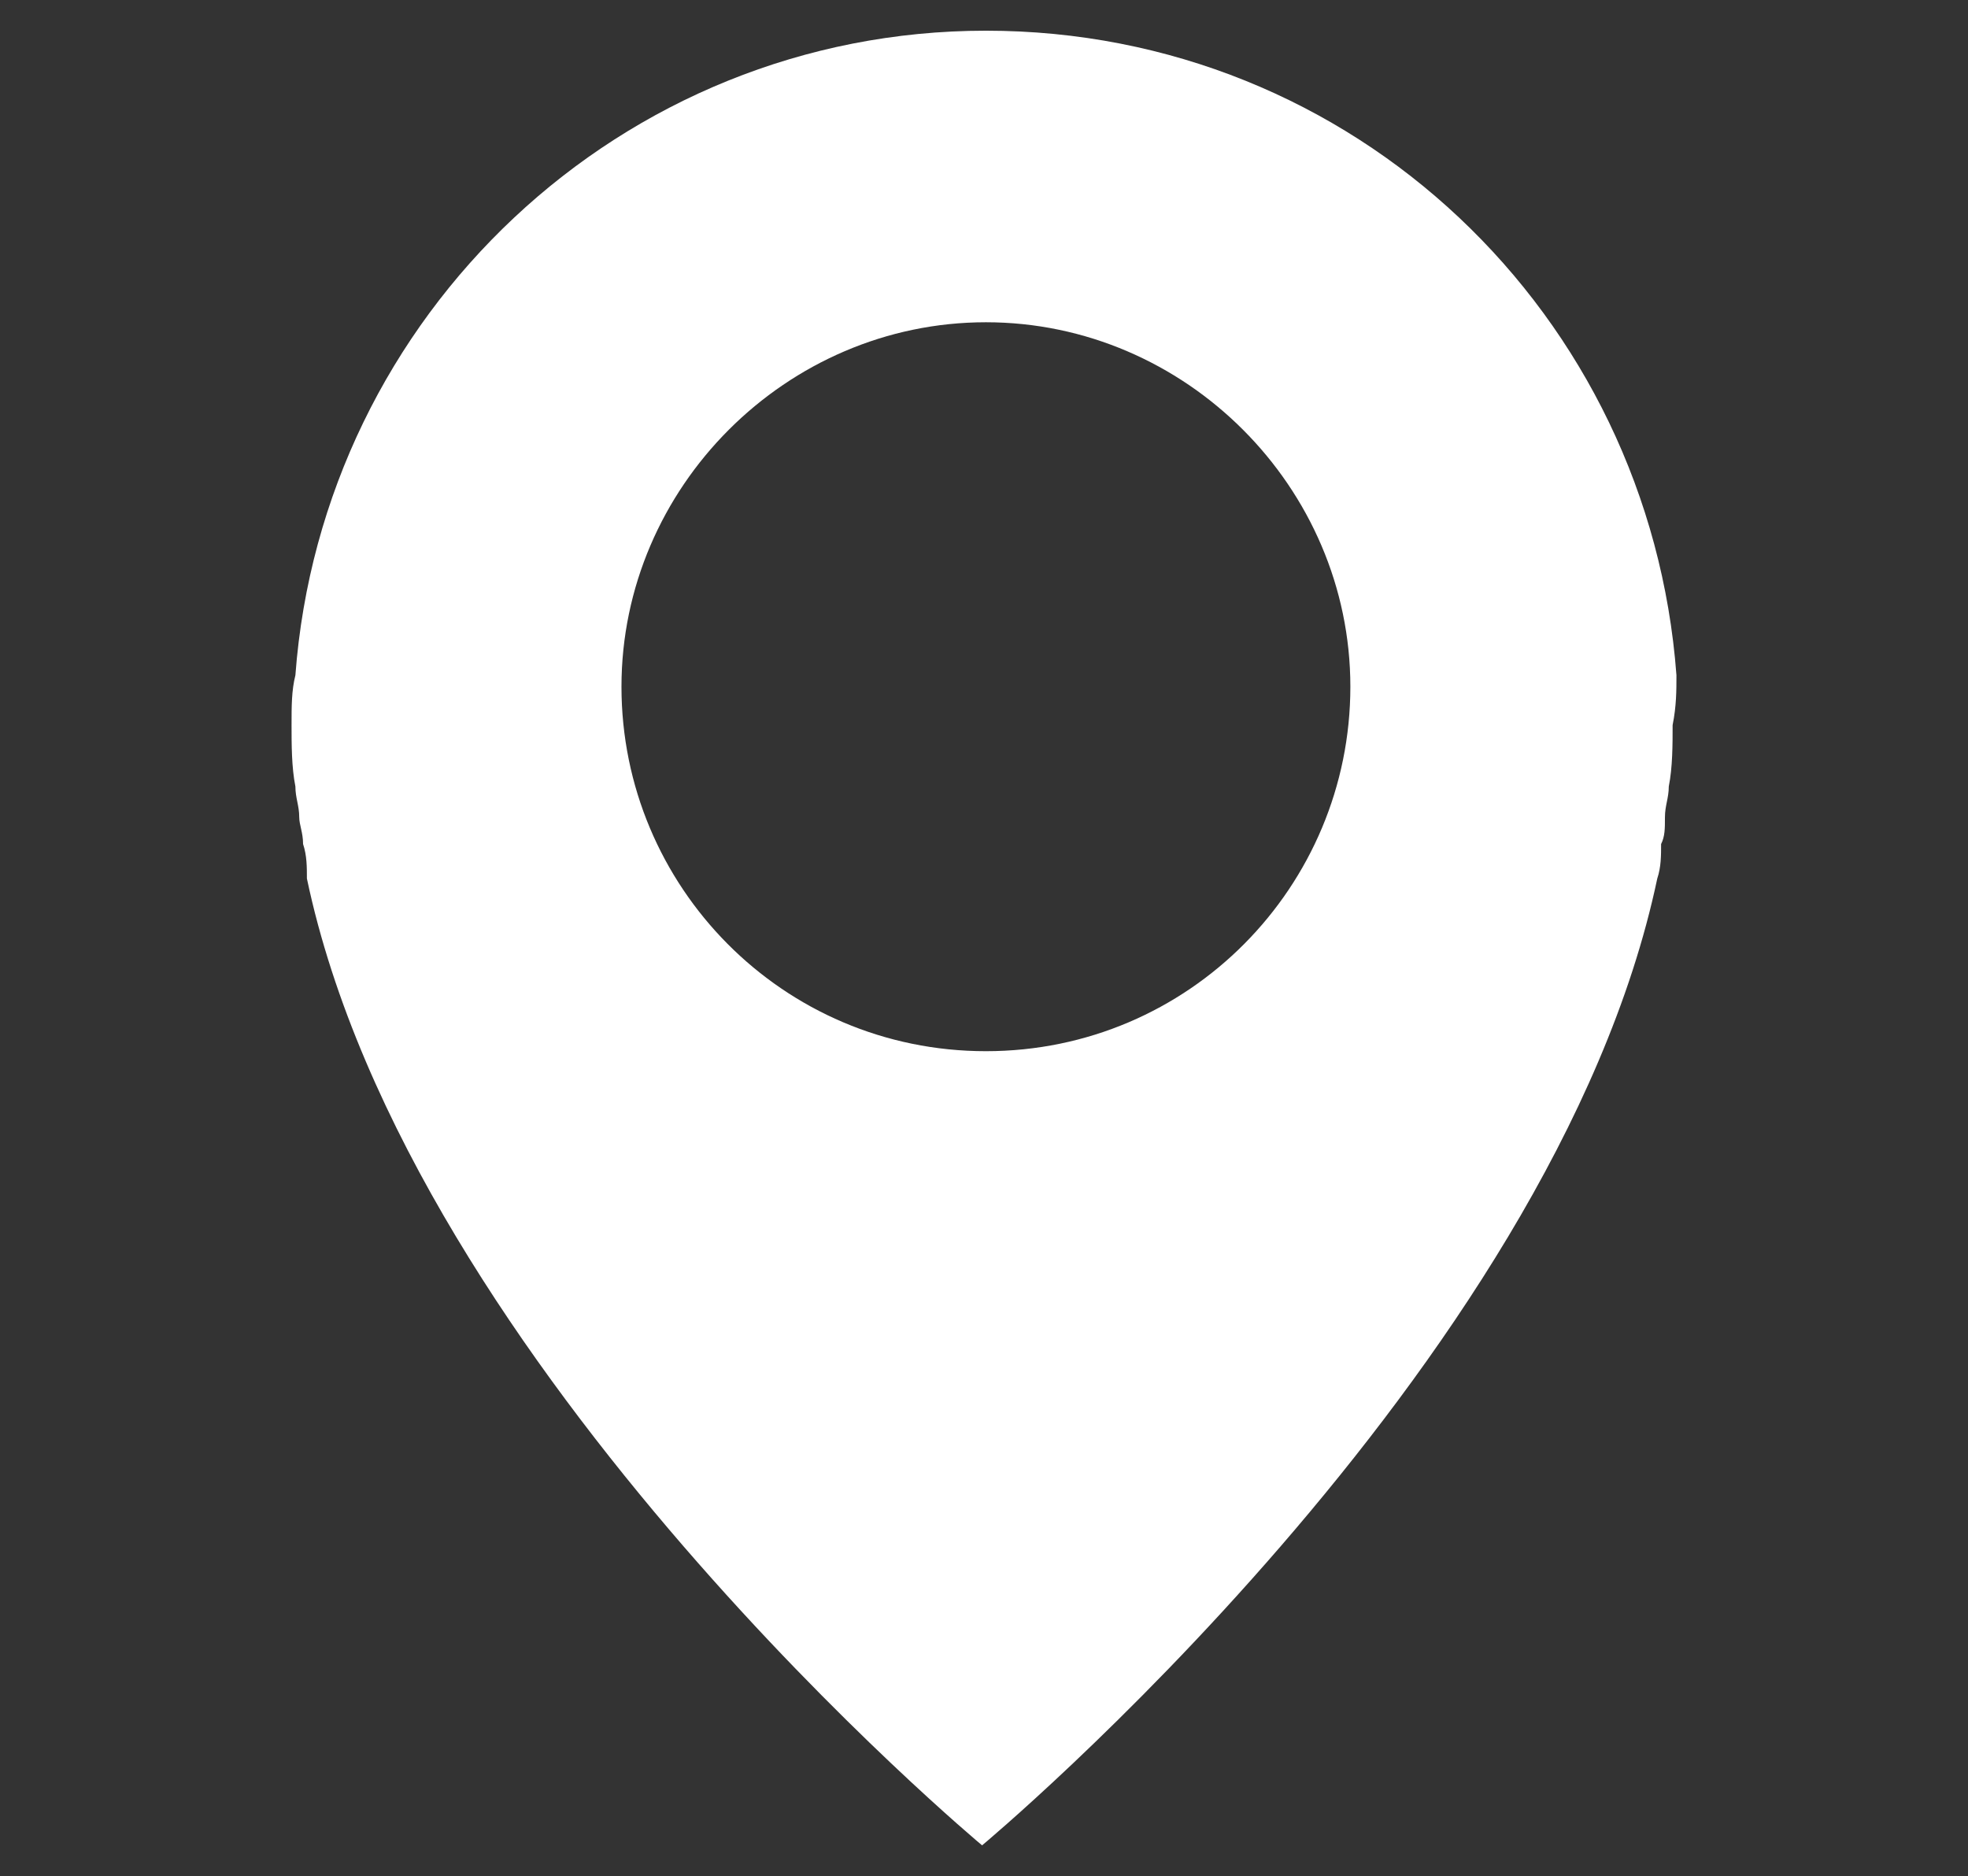
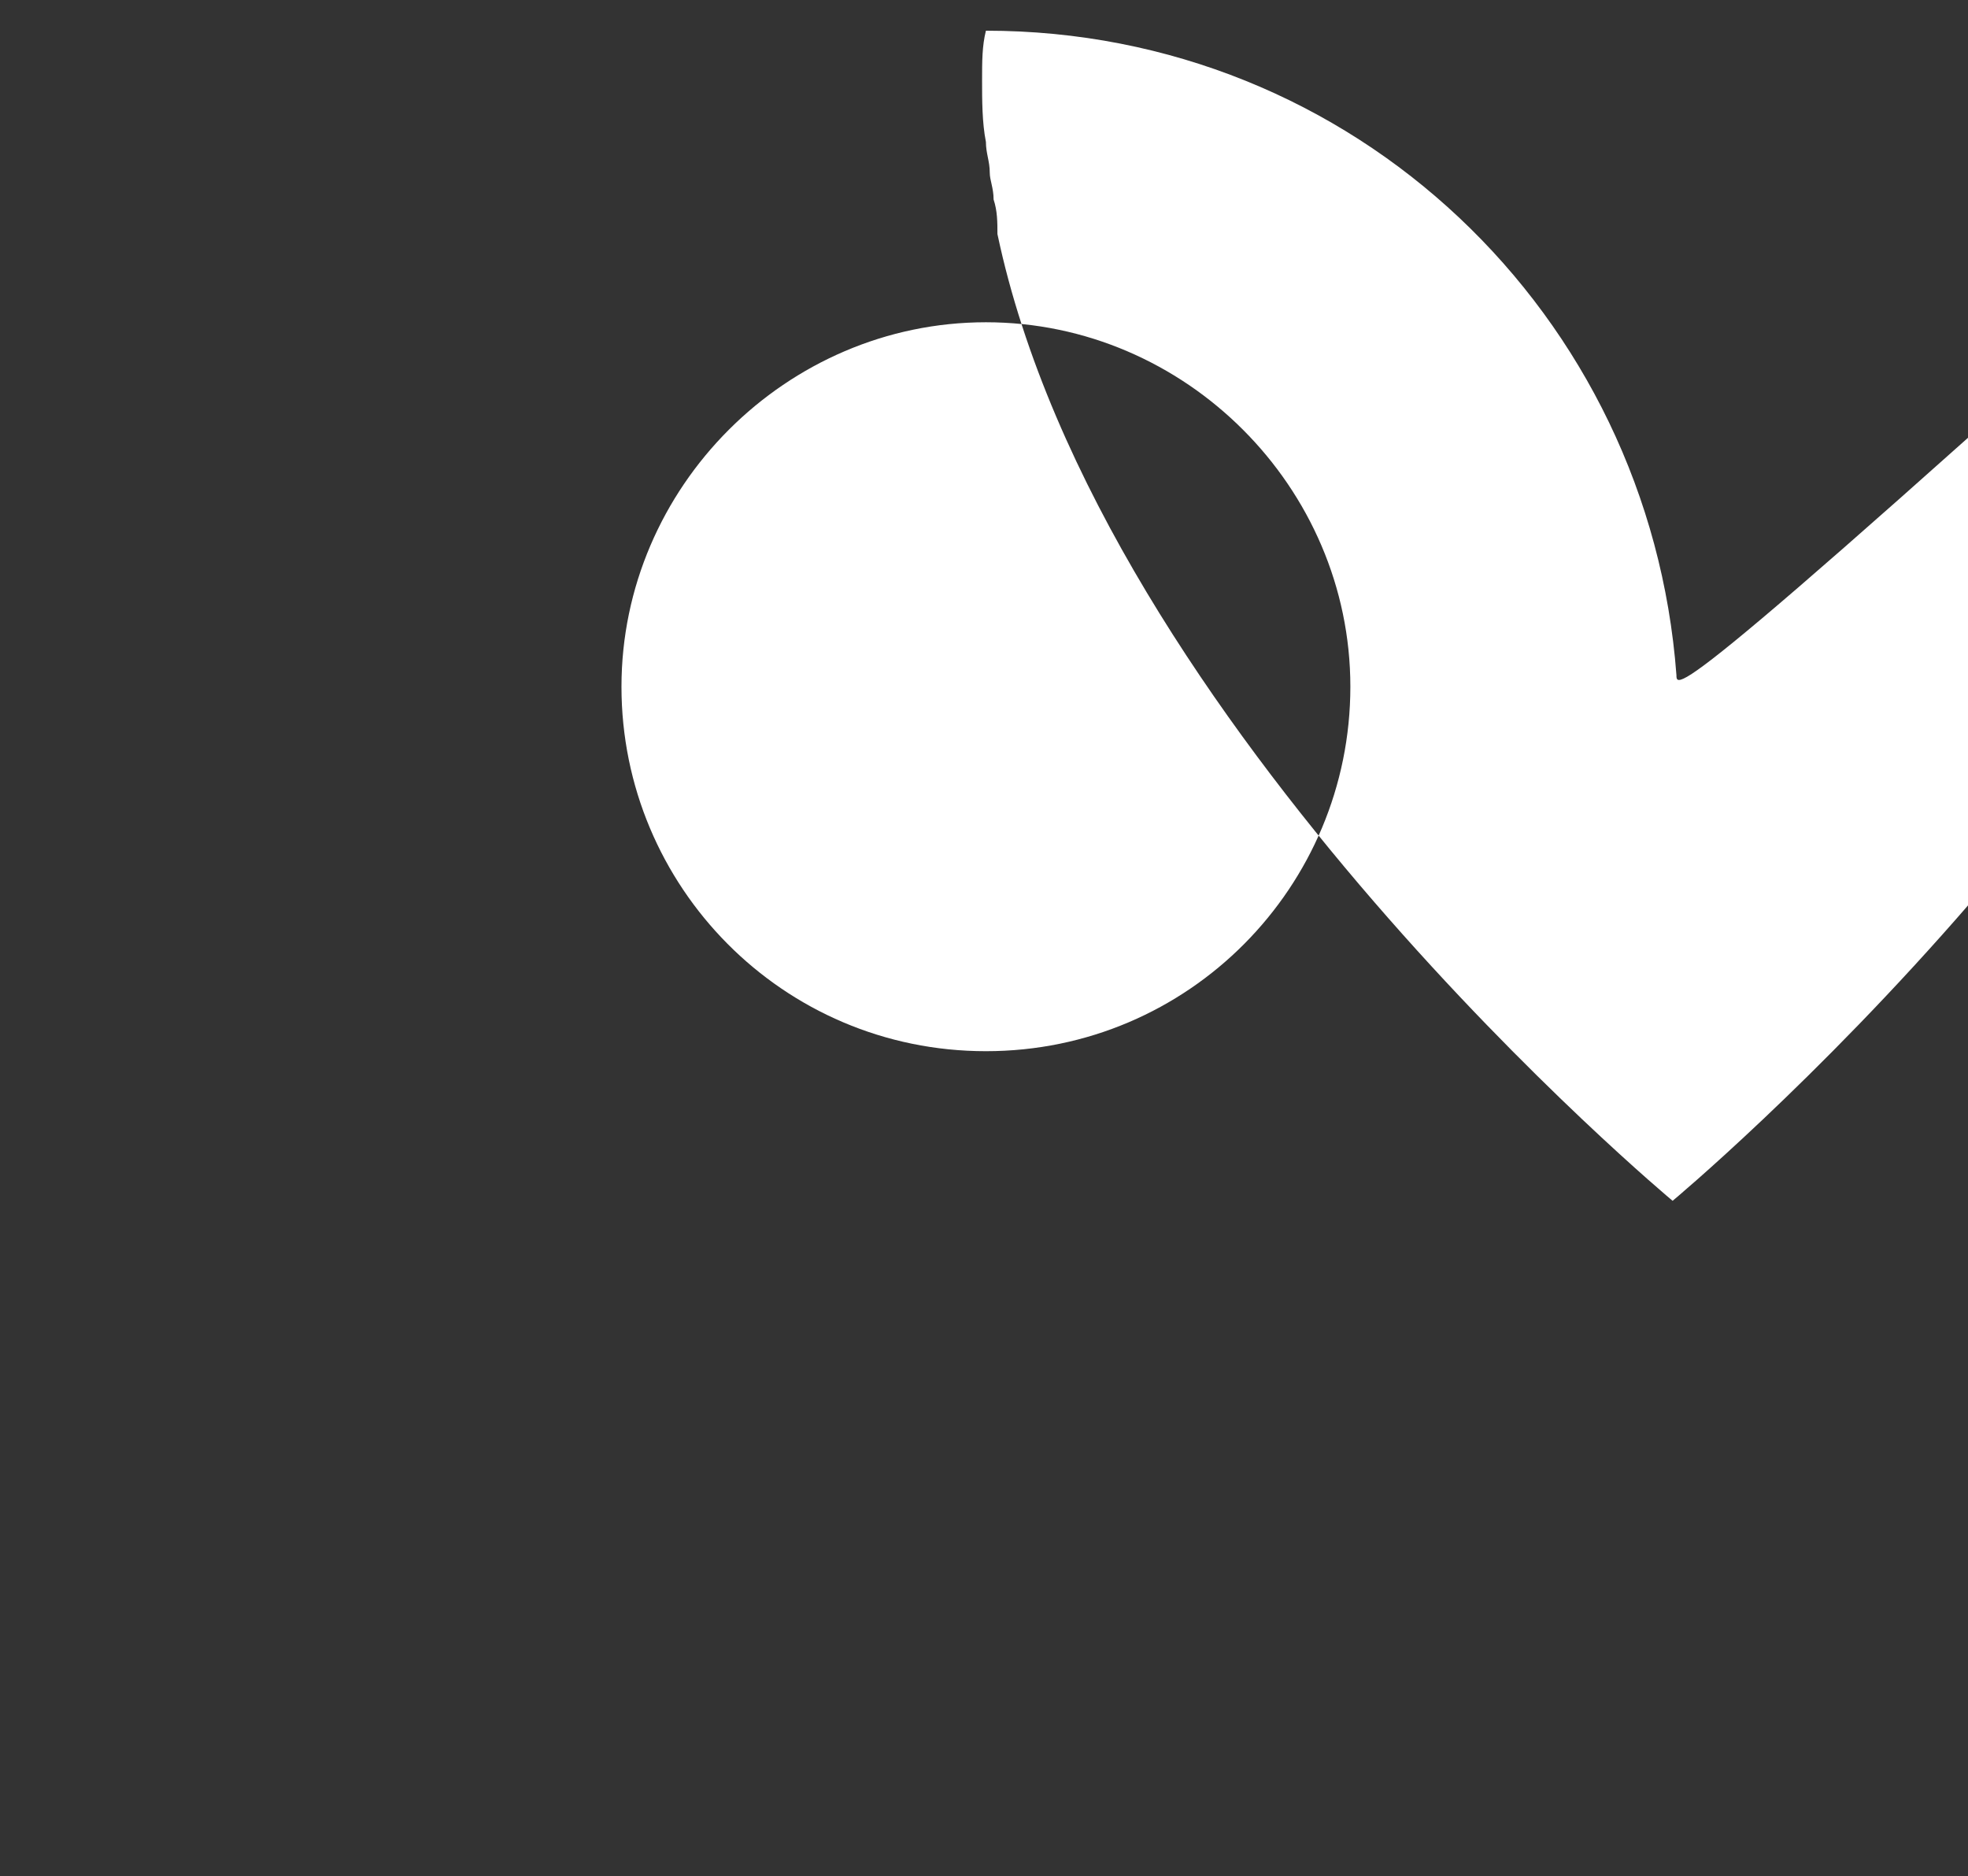
<svg xmlns="http://www.w3.org/2000/svg" version="1.1" id="レイヤー_1" x="0px" y="0px" viewBox="0 0 51.3 48.9" style="enable-background:new 0 0 51.3 48.9;" xml:space="preserve">
  <rect x="0" y="0" width="51.3" height="48.9" fill="#333333" stroke="none" />
  <style type="text/css">
	.st0{fill:#FFFFFF;}
</style>
-   <path class="st0" d="M43.7,17.6C43,8.2,35.3,0.8,25.7,0.8c-9.5,0-17.3,7.4-18,16.8c-0.1,0.4-0.1,0.8-0.1,1.3s0,1.1,0.1,1.6  c0,0.3,0.1,0.5,0.1,0.8c0,0.2,0.1,0.4,0.1,0.7c0.1,0.3,0.1,0.6,0.1,0.9c2.7,12.8,17.6,25.2,17.6,25.2l0,0c0,0,14.9-12.4,17.6-25.2  c0.1-0.3,0.1-0.6,0.1-0.9c0.1-0.2,0.1-0.4,0.1-0.7c0-0.3,0.1-0.5,0.1-0.8c0.1-0.5,0.1-1.1,0.1-1.6C43.7,18.4,43.7,18,43.7,17.6z   M25.7,27.4c-5.3,0-9.5-4.3-9.5-9.5s4.3-9.5,9.5-9.5s9.5,4.3,9.5,9.5S31,27.4,25.7,27.4z" />
+   <path class="st0" d="M43.7,17.6C43,8.2,35.3,0.8,25.7,0.8c-0.1,0.4-0.1,0.8-0.1,1.3s0,1.1,0.1,1.6  c0,0.3,0.1,0.5,0.1,0.8c0,0.2,0.1,0.4,0.1,0.7c0.1,0.3,0.1,0.6,0.1,0.9c2.7,12.8,17.6,25.2,17.6,25.2l0,0c0,0,14.9-12.4,17.6-25.2  c0.1-0.3,0.1-0.6,0.1-0.9c0.1-0.2,0.1-0.4,0.1-0.7c0-0.3,0.1-0.5,0.1-0.8c0.1-0.5,0.1-1.1,0.1-1.6C43.7,18.4,43.7,18,43.7,17.6z   M25.7,27.4c-5.3,0-9.5-4.3-9.5-9.5s4.3-9.5,9.5-9.5s9.5,4.3,9.5,9.5S31,27.4,25.7,27.4z" />
</svg>